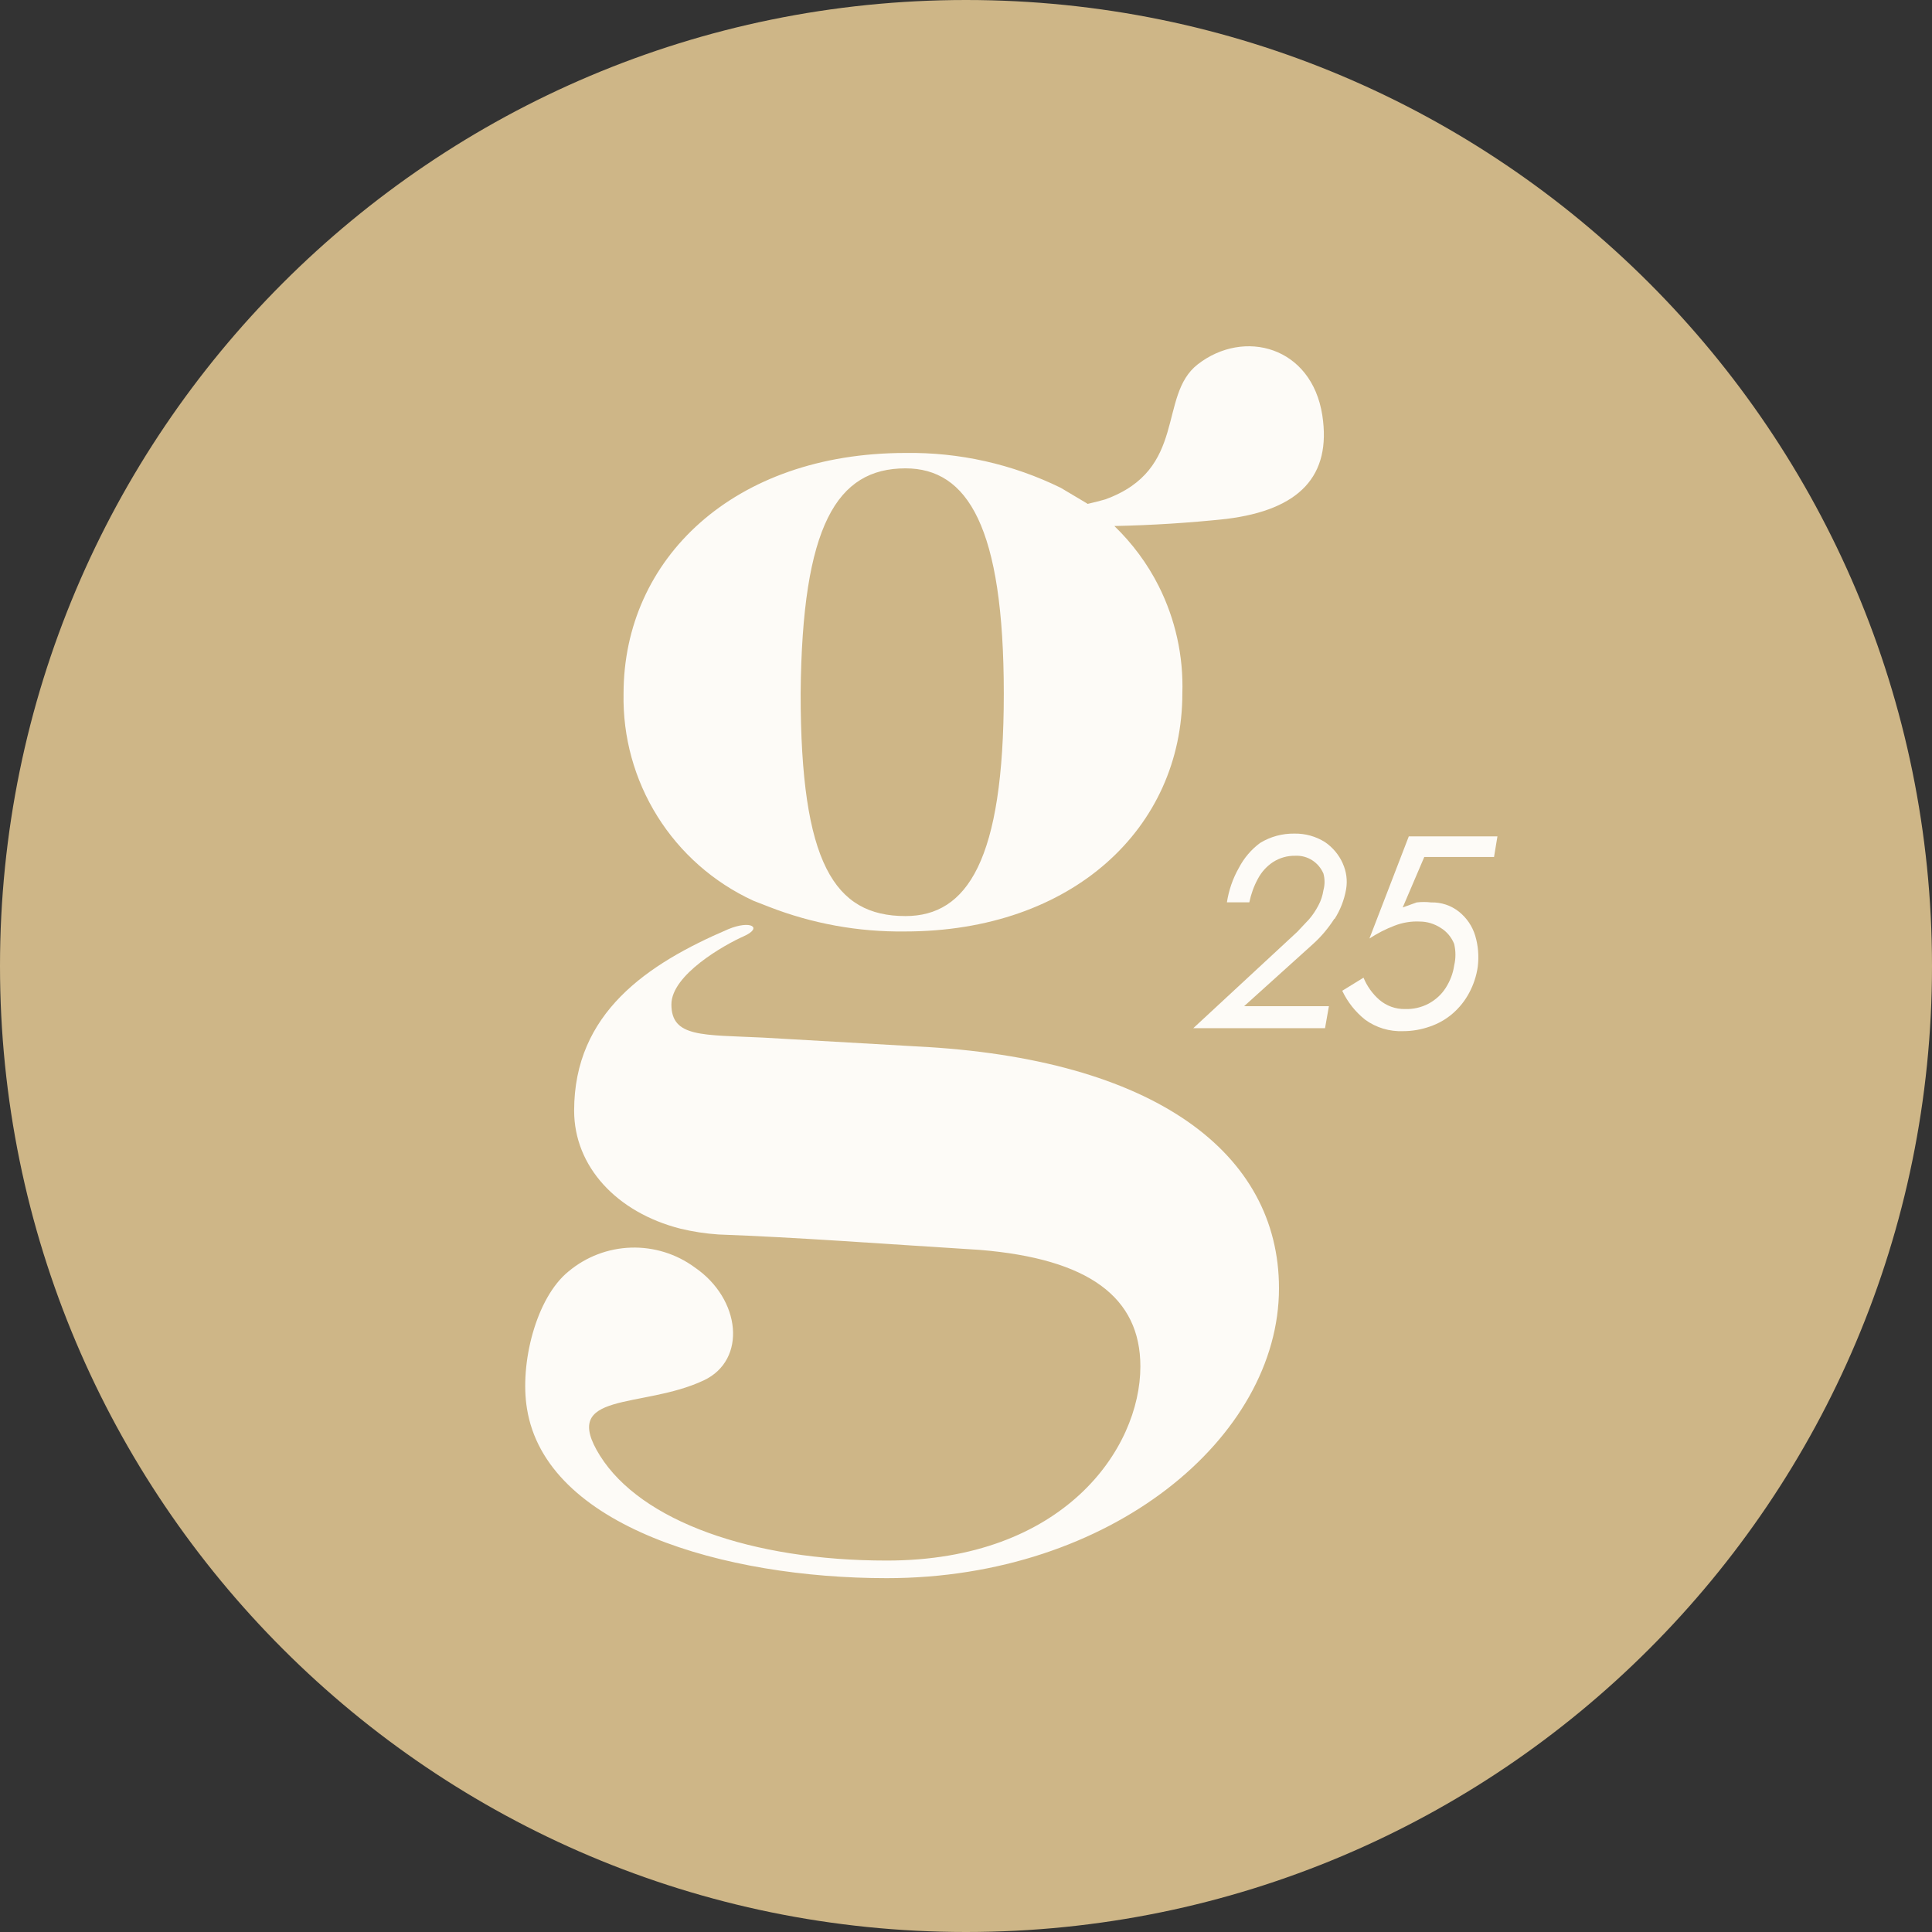
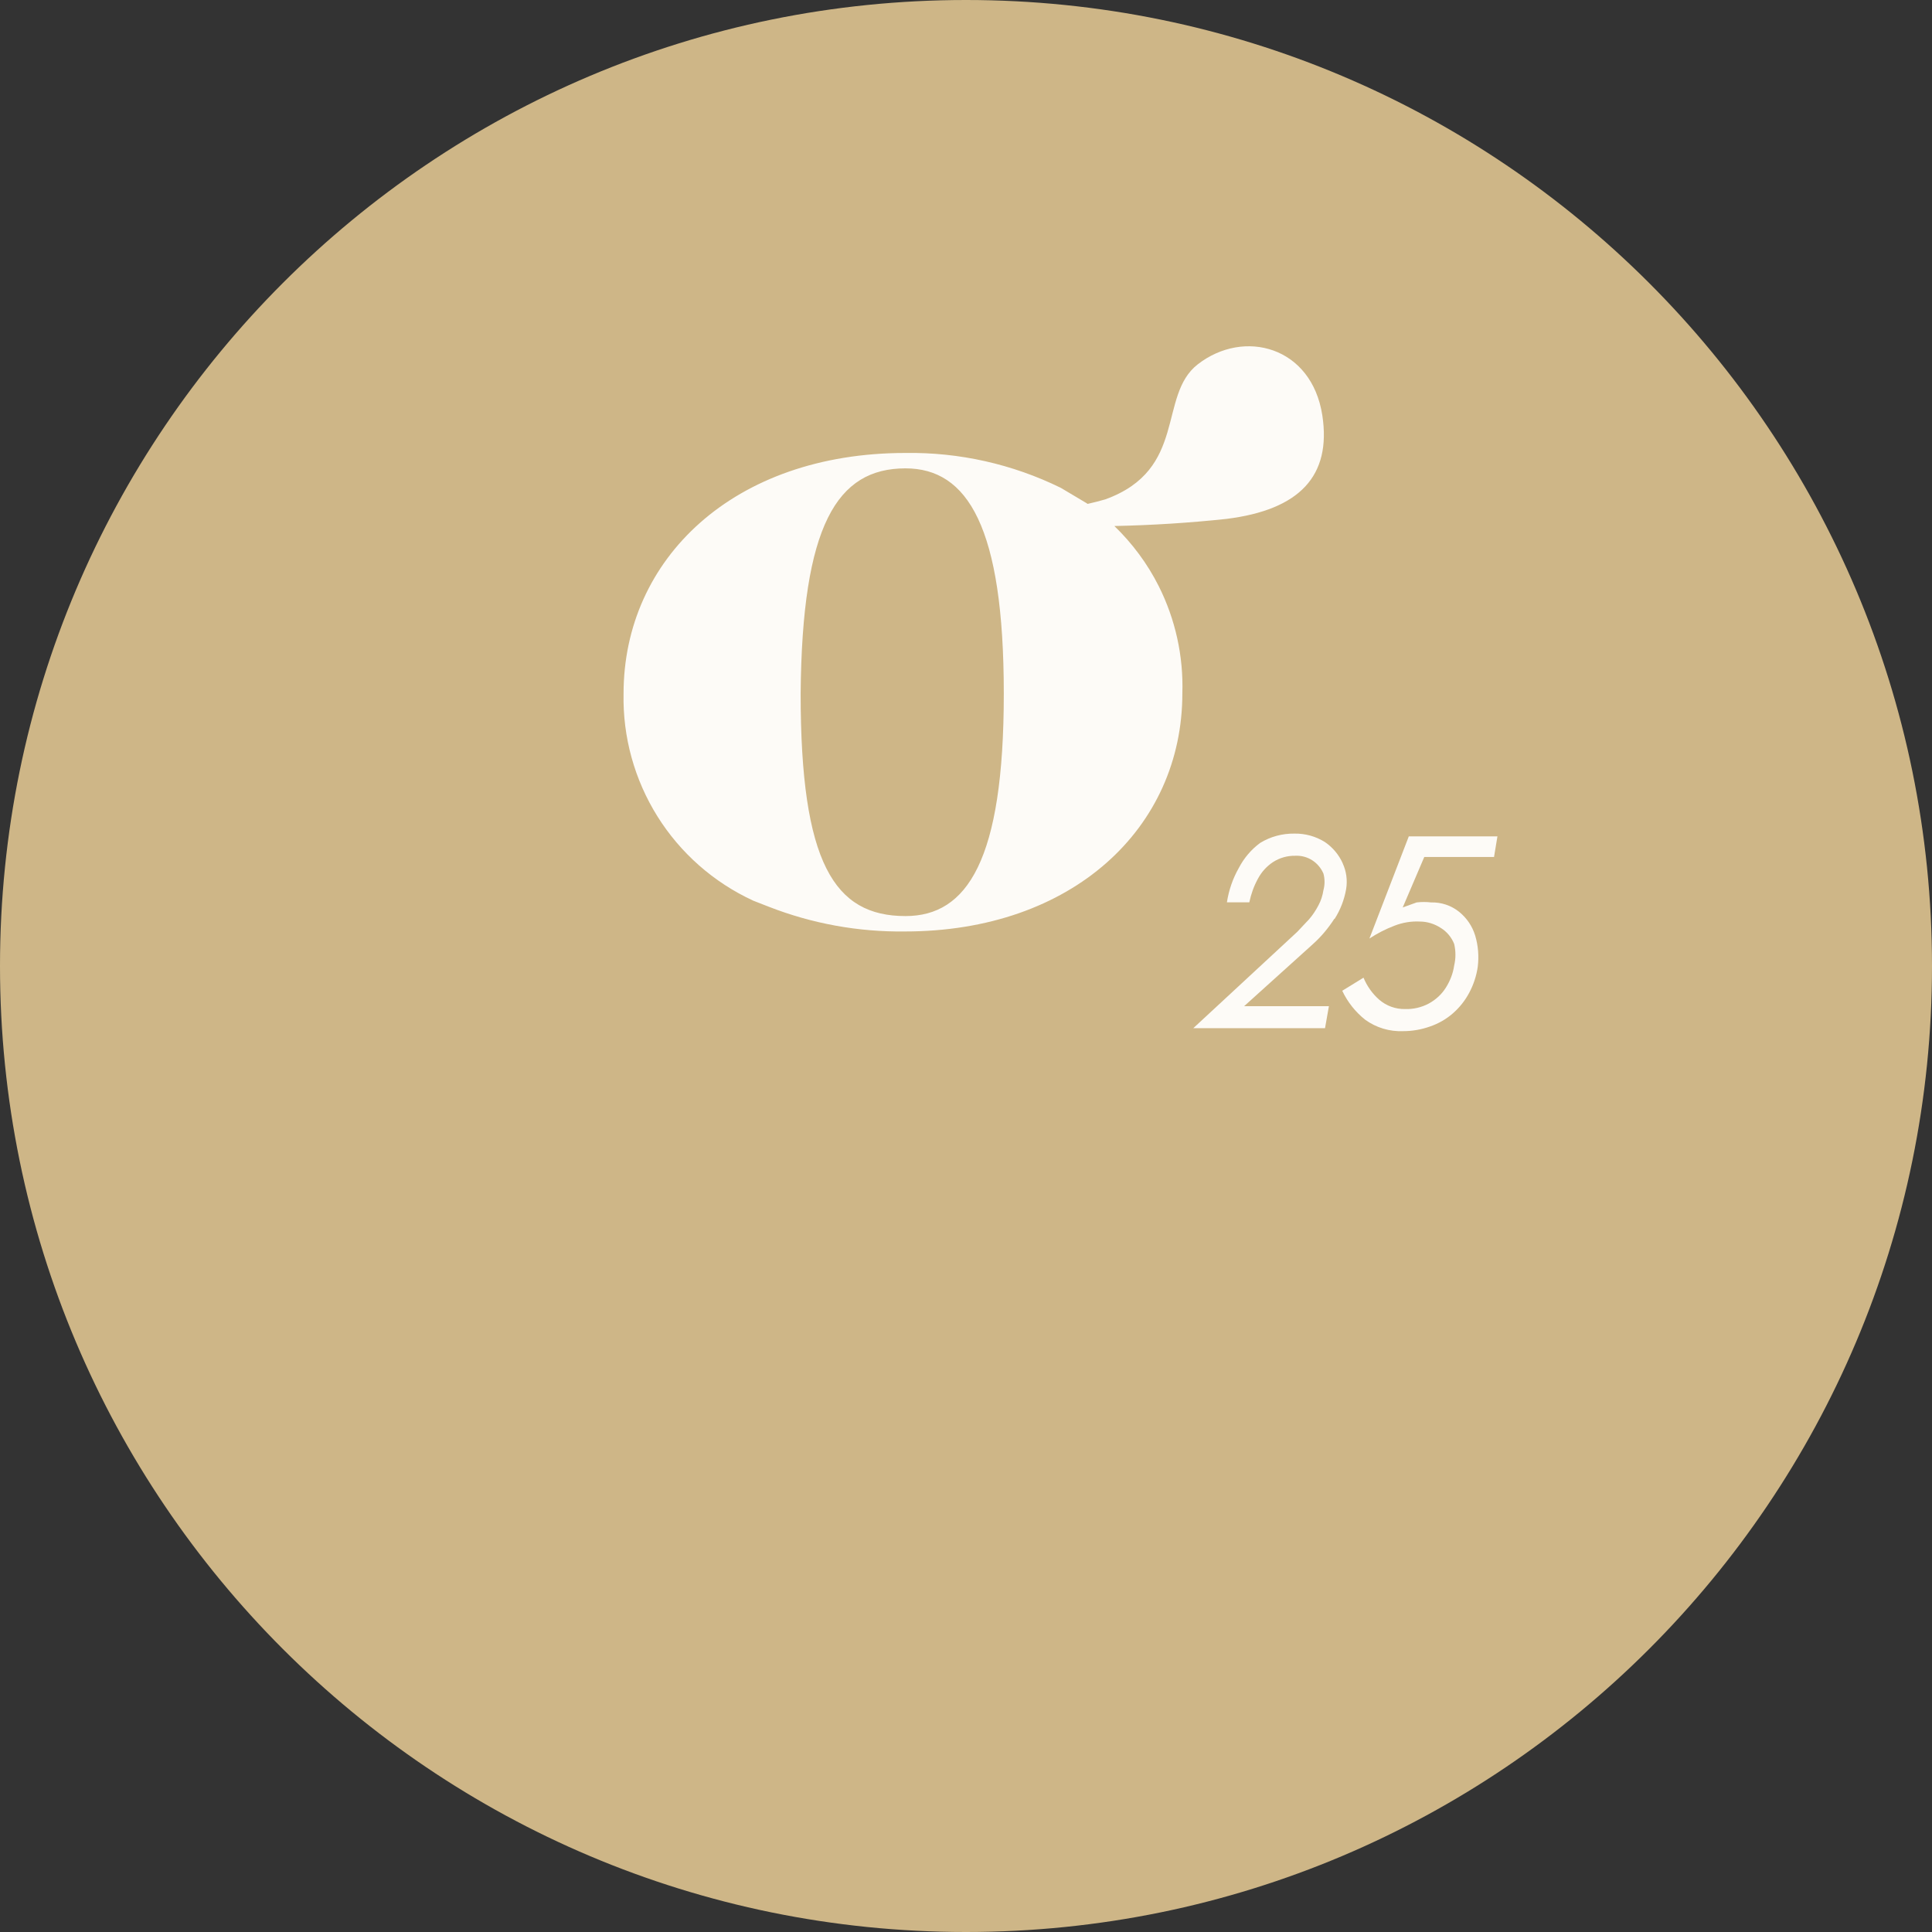
<svg xmlns="http://www.w3.org/2000/svg" id="Layer_2" data-name="Layer 2" viewBox="0 0 342.46 342.46">
  <rect x="0" y="0" width="342.46" height="342.46" fill="#333333" stroke="none" />
  <defs>
    <style>
      .cls-1 {
        fill: #ceb687;
      }

      .cls-2 {
        fill: #fdfbf7;
      }
    </style>
  </defs>
  <g id="Layer_1-2" data-name="Layer 1">
    <g>
      <path class="cls-1" d="M171.23,342.46c94.57,0,171.23-76.66,171.23-171.23S265.8,0,171.23,0,0,76.66,0,171.23s76.66,171.23,171.23,171.23Z" />
      <g>
        <path class="cls-2" d="M238.01,153.03c-.69-1.53-1.78-2.83-3.16-3.77-1.63-1.02-3.49-1.53-5.4-1.5-2.14-.03-4.25.53-6.09,1.66-1.58,1.17-2.85,2.67-3.77,4.43-1.07,1.88-1.78,3.95-2.11,6.09h3.97c.31-1.45.79-2.83,1.5-4.13.64-1.22,1.55-2.24,2.7-3,1.2-.77,2.57-1.15,3.97-1.12,2.16-.1,4.12,1.17,4.97,3.16.26.97.26,1.96,0,2.93-.15.94-.43,1.86-.89,2.7-.46.89-1.02,1.73-1.66,2.47l-2.11,2.24-18.41,17.06h23.35l.69-3.9h-15.03l12.17-10.98c1.48-1.32,2.75-2.85,3.82-4.51l.05.02c1.02-1.6,1.71-3.39,2.04-5.27.26-1.55.05-3.16-.61-4.58Z" />
        <path class="cls-2" d="M249.72,148.25l-6.98,18.11c1.4-.92,2.88-1.68,4.43-2.27,1.43-.56,2.98-.82,4.51-.74,1.3,0,2.6.41,3.69,1.12,1.09.66,1.93,1.68,2.39,2.85.3,1.25.3,2.57,0,3.82-.2,1.43-.74,2.78-1.5,3.97-.74,1.17-1.78,2.11-3.01,2.78-1.3.69-2.75,1.02-4.2.97-1.68.03-3.31-.56-4.58-1.66-1.22-1.07-2.17-2.42-2.78-3.9l-3.77,2.32c.94,1.99,2.32,3.74,4.05,5.12,1.96,1.43,4.35,2.14,6.75,2.04,1.6,0,3.21-.28,4.74-.82,1.5-.51,2.88-1.3,4.05-2.32,1.2-1.04,2.19-2.29,2.93-3.69.76-1.43,1.27-2.98,1.5-4.58.23-1.86.08-3.77-.46-5.55-.51-1.66-1.5-3.11-2.85-4.2-1.4-1.12-3.16-1.71-4.97-1.66-.84-.1-1.71-.1-2.55,0l-2.47.89,3.82-8.94h12.33l.03.03.61-3.69h-15.71Z" />
        <path class="cls-2" d="M133.44,159.62l2.87,1.12c7.67,2.99,15.84,4.47,24.08,4.37,29.71,0,49.19-18.36,49.19-42.2.21-6.59-1.23-13.13-4.19-19.02-2-3.98-4.68-7.57-7.86-10.65,6.63-.14,13.26-.55,19.86-1.26,12.98-1.61,18.64-7.62,17-18.36-1.89-12.21-13.88-15.41-22.08-9.04-7.13,5.55-1.75,18.64-16.4,23.94-1.04.3-2.08.56-3.13.8-.06-.04-.11-.08-.16-.12l-4.59-2.73c-8.56-4.2-17.99-6.32-27.52-6.18-30.5,0-49.98,18.8-49.98,42.66-.16,7.68,1.93,15.24,6,21.75,4.07,6.51,9.96,11.7,16.93,14.92ZM160.5,83.02c11.01,0,17.43,10.36,17.43,39.93s-6.5,39.43-17.43,39.43c-12.6,0-18.58-9.37-18.58-39.43.25-29.82,6.42-39.93,18.58-39.93Z" />
-         <path class="cls-2" d="M162.41,185.48l-27.19-1.56c-10.71-.52-16.21,0-16.21-5.88,0-5.25,9.37-10.55,12.82-12.08,3.44-1.53,1.28-2.92-2.73-1.26-14.43,6.18-27.33,14.89-27.33,32.17,0,9.92,7.57,18.04,18.8,20.91,2.23.54,4.51.89,6.8,1.04,14.13.52,27.98,1.59,46.29,2.73,19.32,1.58,28.48,8.39,28.48,20.66,0,14.65-13.66,34.41-44.95,34.41-24.05,0-43.56-7-50.83-18.58-7.27-11.59,7.43-8.2,18.39-13.36,7.68-3.61,6.59-14.43-1.61-20.03-3.27-2.4-7.25-3.63-11.3-3.5-4.05.13-7.94,1.61-11.05,4.21-5.79,4.67-8.69,16.4-7.38,24.32,3.33,20.91,35.01,30.06,63.78,30.06,39.73,0,69.52-24.98,69.52-51.38,0-23.91-21.94-40.77-64.3-42.88Z" />
      </g>
    </g>
  </g>
</svg>